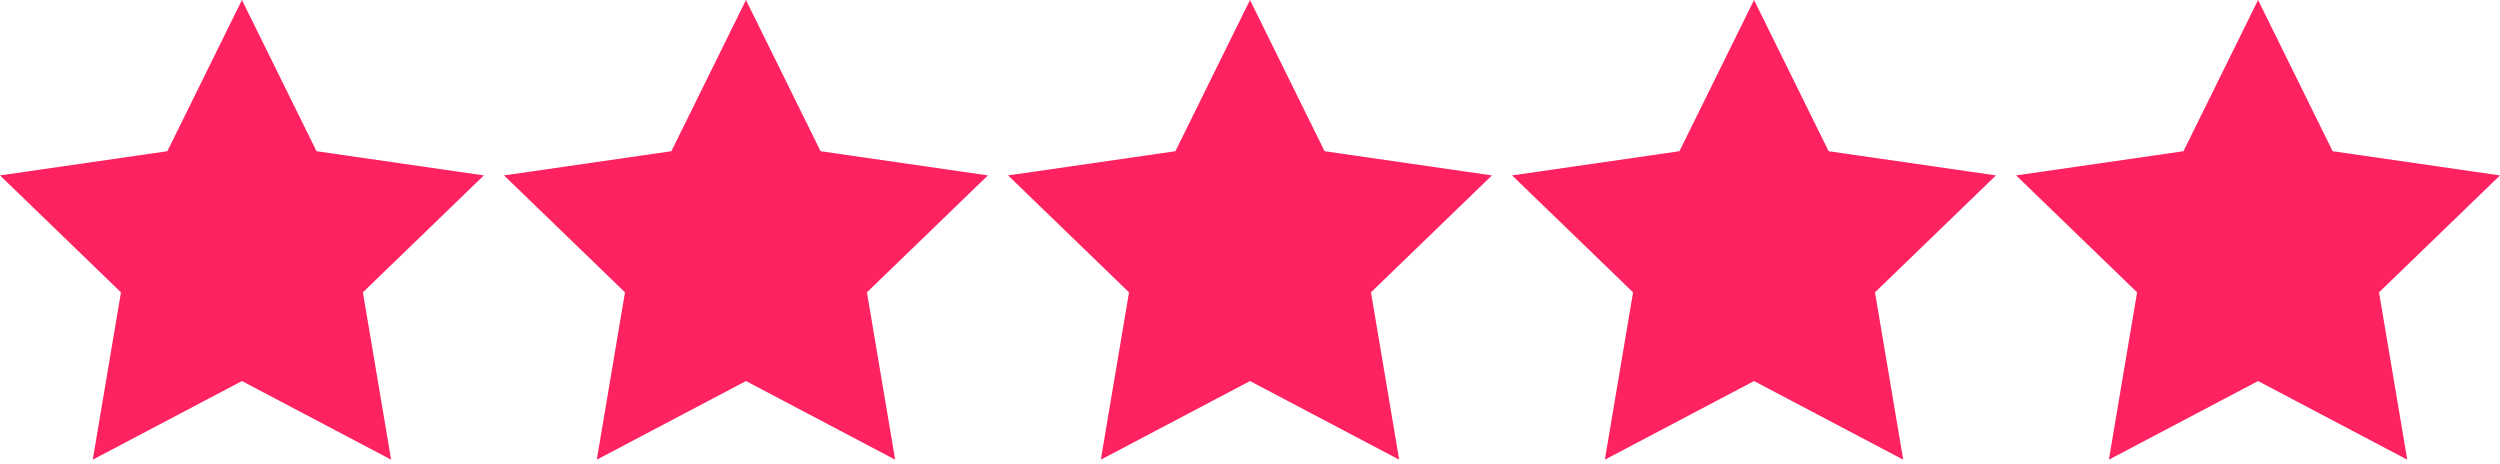
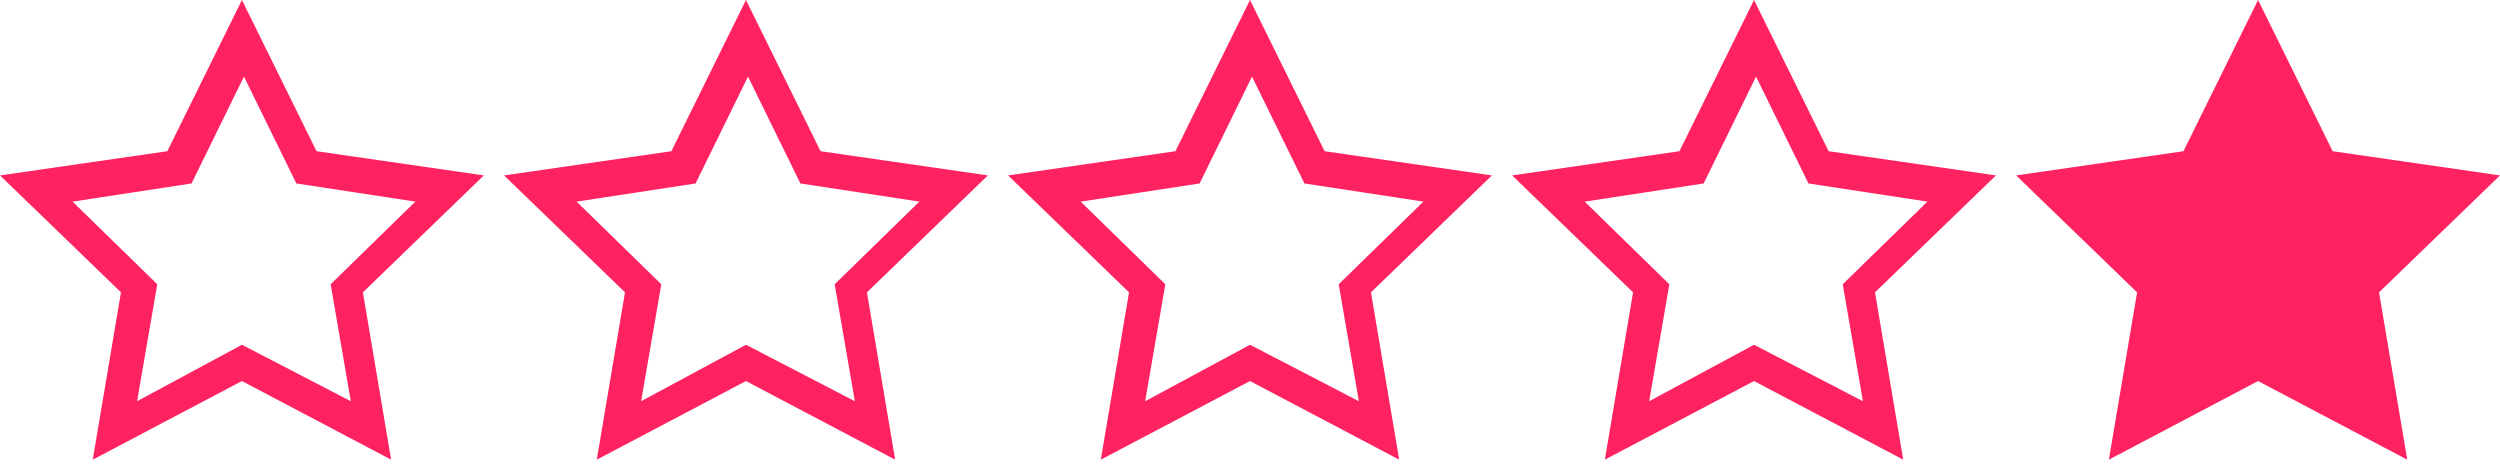
<svg xmlns="http://www.w3.org/2000/svg" width="124" height="23" viewBox="0 0 124 23" fill="none">
-   <path d="M2.1 9.3L8.6 8.2L12 1.7L15.1 8.1L22.1 9.3L17.2 14.1L18.2 21.1L12 18.1L5.8 21.1L6.6 14.2L2.1 9.3ZM27 9.3L33.5 8.2L36.9 1.7L40.1 8.1L47 9.3L42.1 14.1L43.2 21.1L36.9 18.1L30.8 21.1L31.6 14.2L27 9.3ZM52.4 9.3L58.9 8.2L62.3 1.7L65.4 8.1L72.4 9.3L67.5 14.1L68.6 21.1L62.3 18.1L56.1 21.1L56.9 14.2L52.4 9.3ZM77 9.3L83.5 8.2L86.9 1.7L90.1 8.1L97 9.3L92.1 14.1L93.2 21.1L86.9 18.1L80.8 21.1L81.6 14.2L77 9.3Z" fill="#FF2261" />
  <path d="M108.5 8.2L102 9.3L106.6 14.2L105.8 21.1L111.9 18.1L118.2 21.1L117.1 14.1L122 9.3L115.1 8.1L111.9 1.7L108.5 8.2Z" fill="#FF2261" />
  <path d="M24 8.7L15.7 7.5L12 0L8.3 7.5L-0 8.7L6 14.5L4.6 22.8L12 18.9L19.4 22.8L18 14.5L24 8.7ZM12 17.1L6.8 19.9L7.8 14.1L3.6 10L9.5 9.1L12.1 3.8L14.7 9.1L20.6 10L16.4 14.1L17.4 19.9L12 17.1ZM49 8.7L40.7 7.5L37 0L33.3 7.5L25 8.7L31 14.5L29.6 22.8L37 18.9L44.4 22.8L43 14.5L49 8.7ZM37 17.1L31.8 19.9L32.8 14.1L28.6 10L34.5 9.1L37.1 3.8L39.7 9.1L45.6 10L41.4 14.1L42.4 19.9L37 17.1ZM74 8.7L65.7 7.5L62 0L58.3 7.5L50 8.7L56 14.5L54.6 22.8L62 18.9L69.4 22.8L68 14.5L74 8.7ZM62 17.1L56.8 19.9L57.8 14.1L53.6 10L59.5 9.1L62.1 3.8L64.7 9.1L70.6 10L66.4 14.1L67.4 19.9L62 17.1ZM99 8.7L90.7 7.5L87 0L83.3 7.5L75 8.7L81 14.5L79.6 22.8L87 18.9L94.4 22.8L93 14.5L99 8.7ZM87 17.1L81.8 19.9L82.8 14.1L78.6 10L84.5 9.1L87.1 3.8L89.7 9.1L95.6 10L91.4 14.1L92.4 19.9L87 17.1ZM124 8.7L115.7 7.5L112 0L108.3 7.5L100 8.7L106 14.5L104.6 22.8L112 18.9L119.4 22.8L118 14.5L124 8.7ZM112 17.1L106.8 19.9L107.8 14.1L103.6 10L109.5 9.1L112.1 3.8L114.7 9.1L120.6 10L116.4 14.1L117.4 19.9L112 17.1Z" fill="#FF2261" />
</svg>